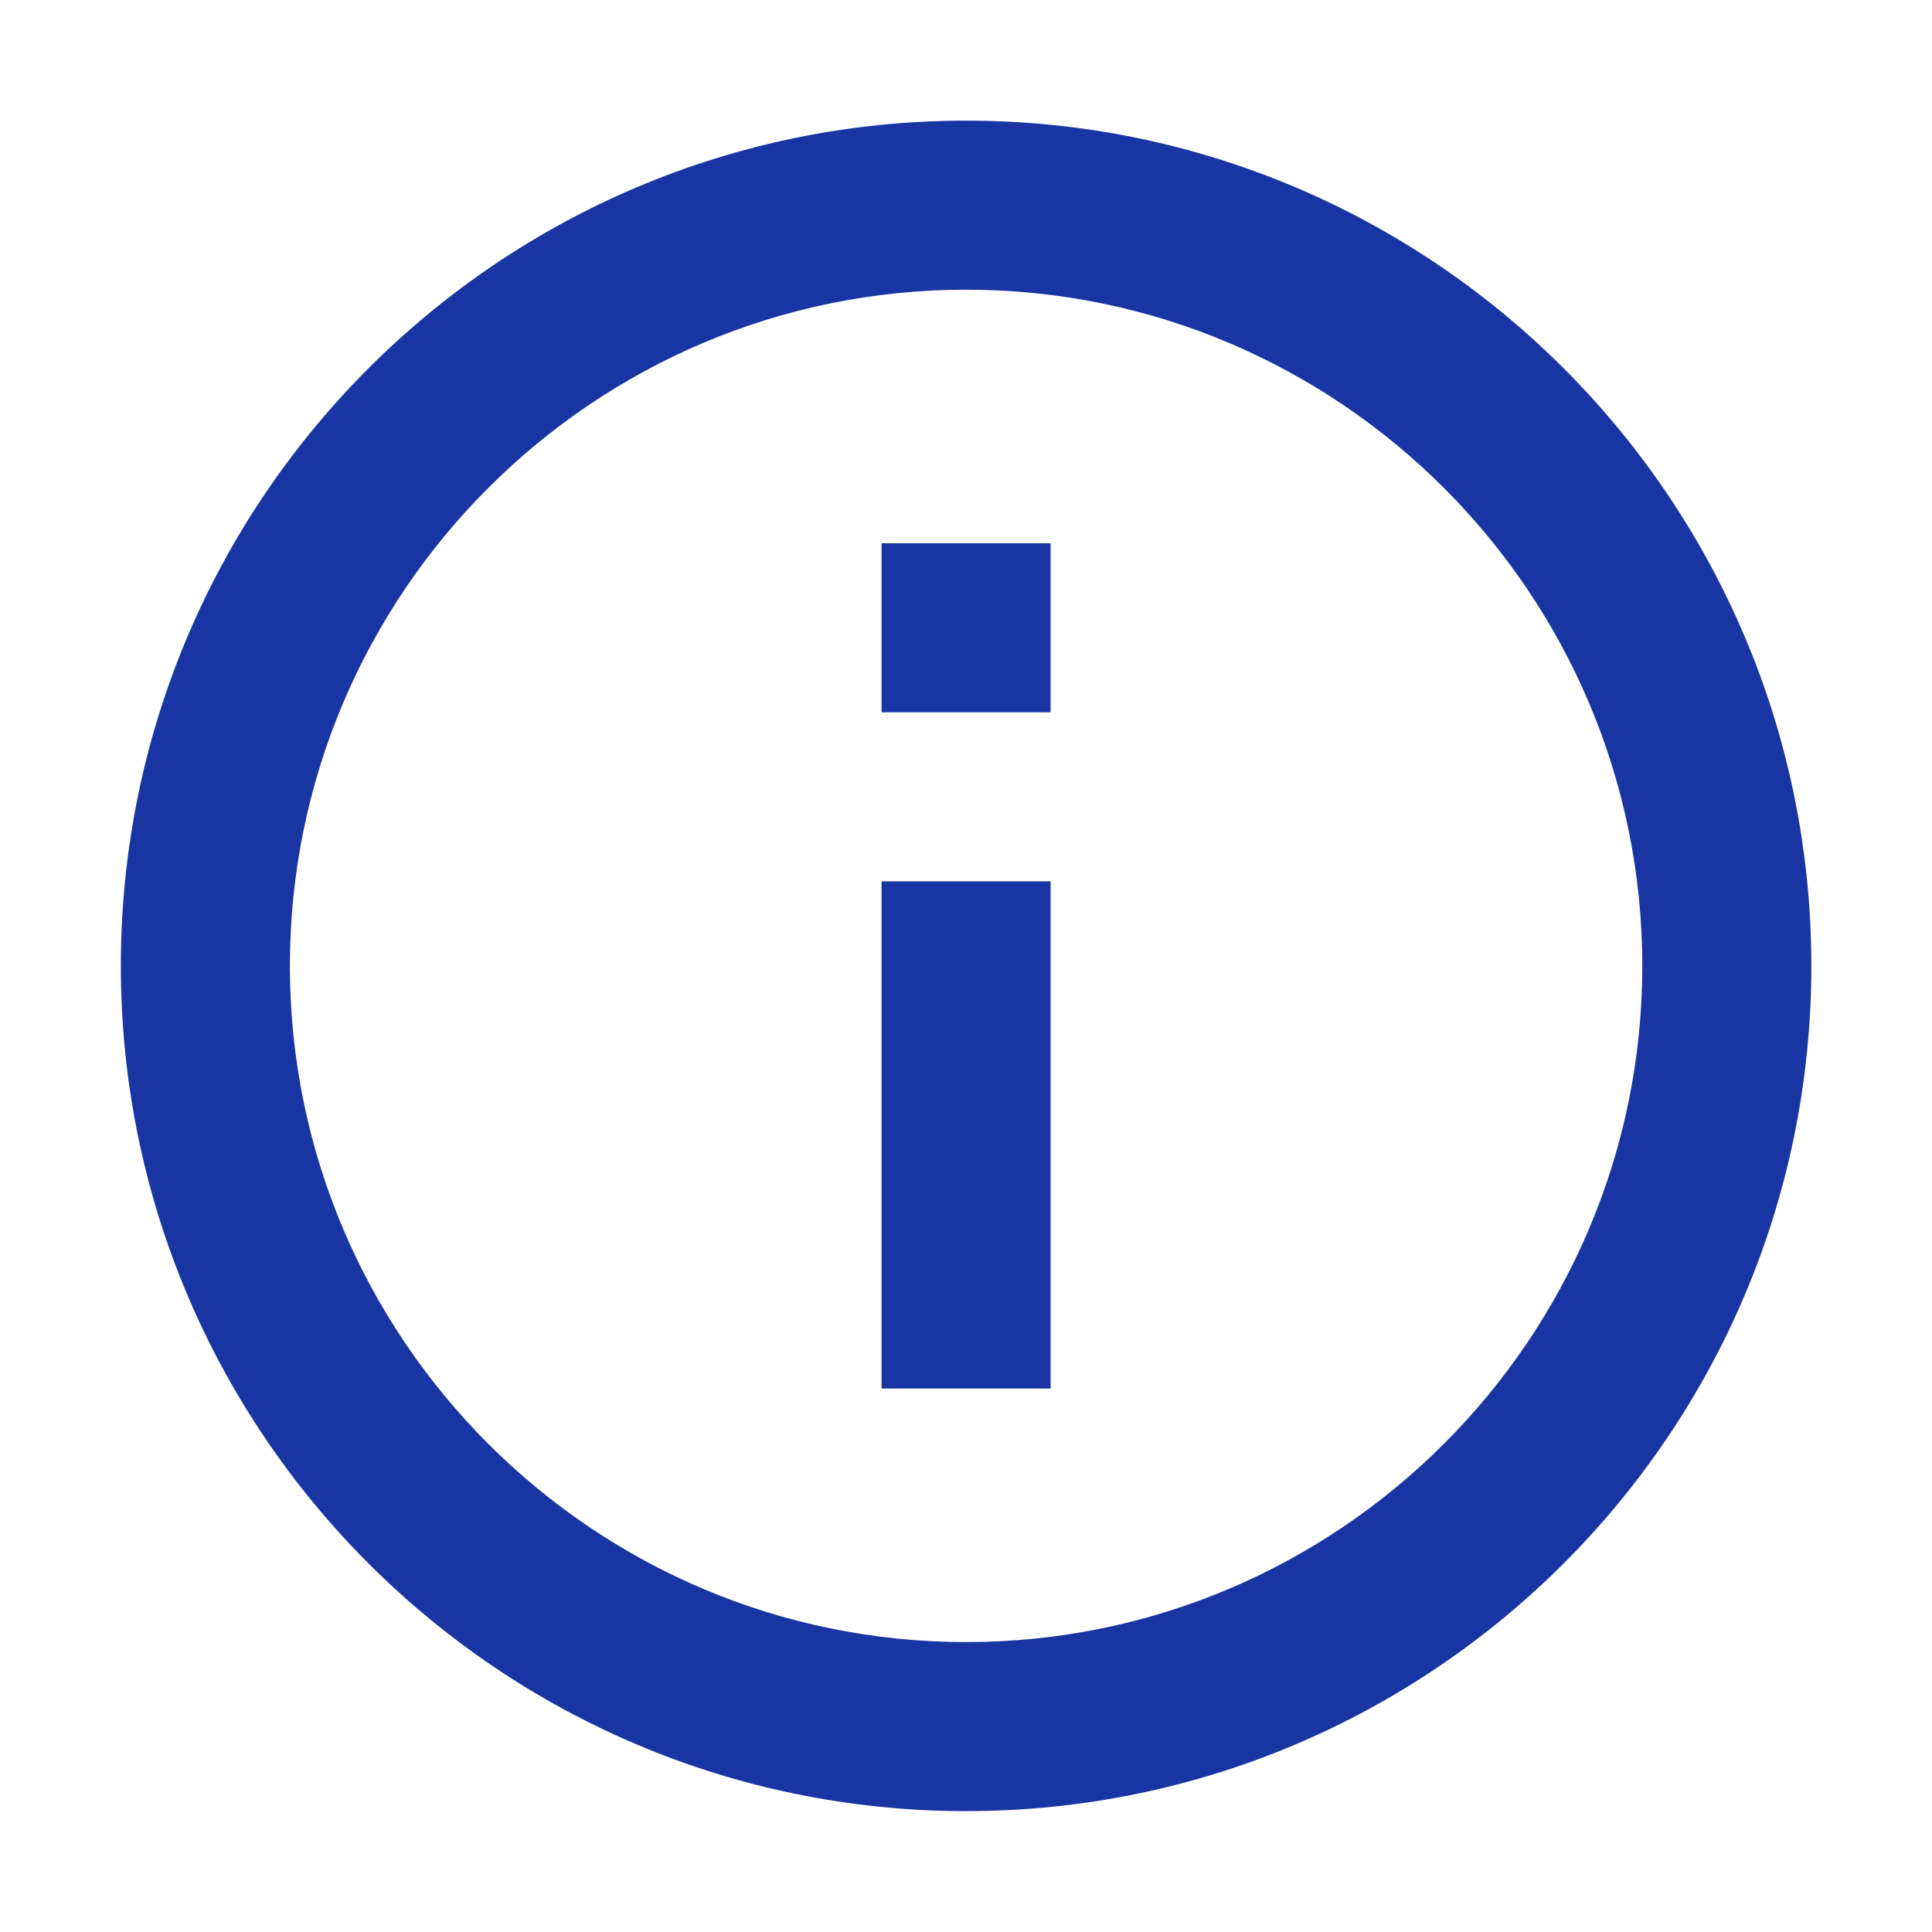
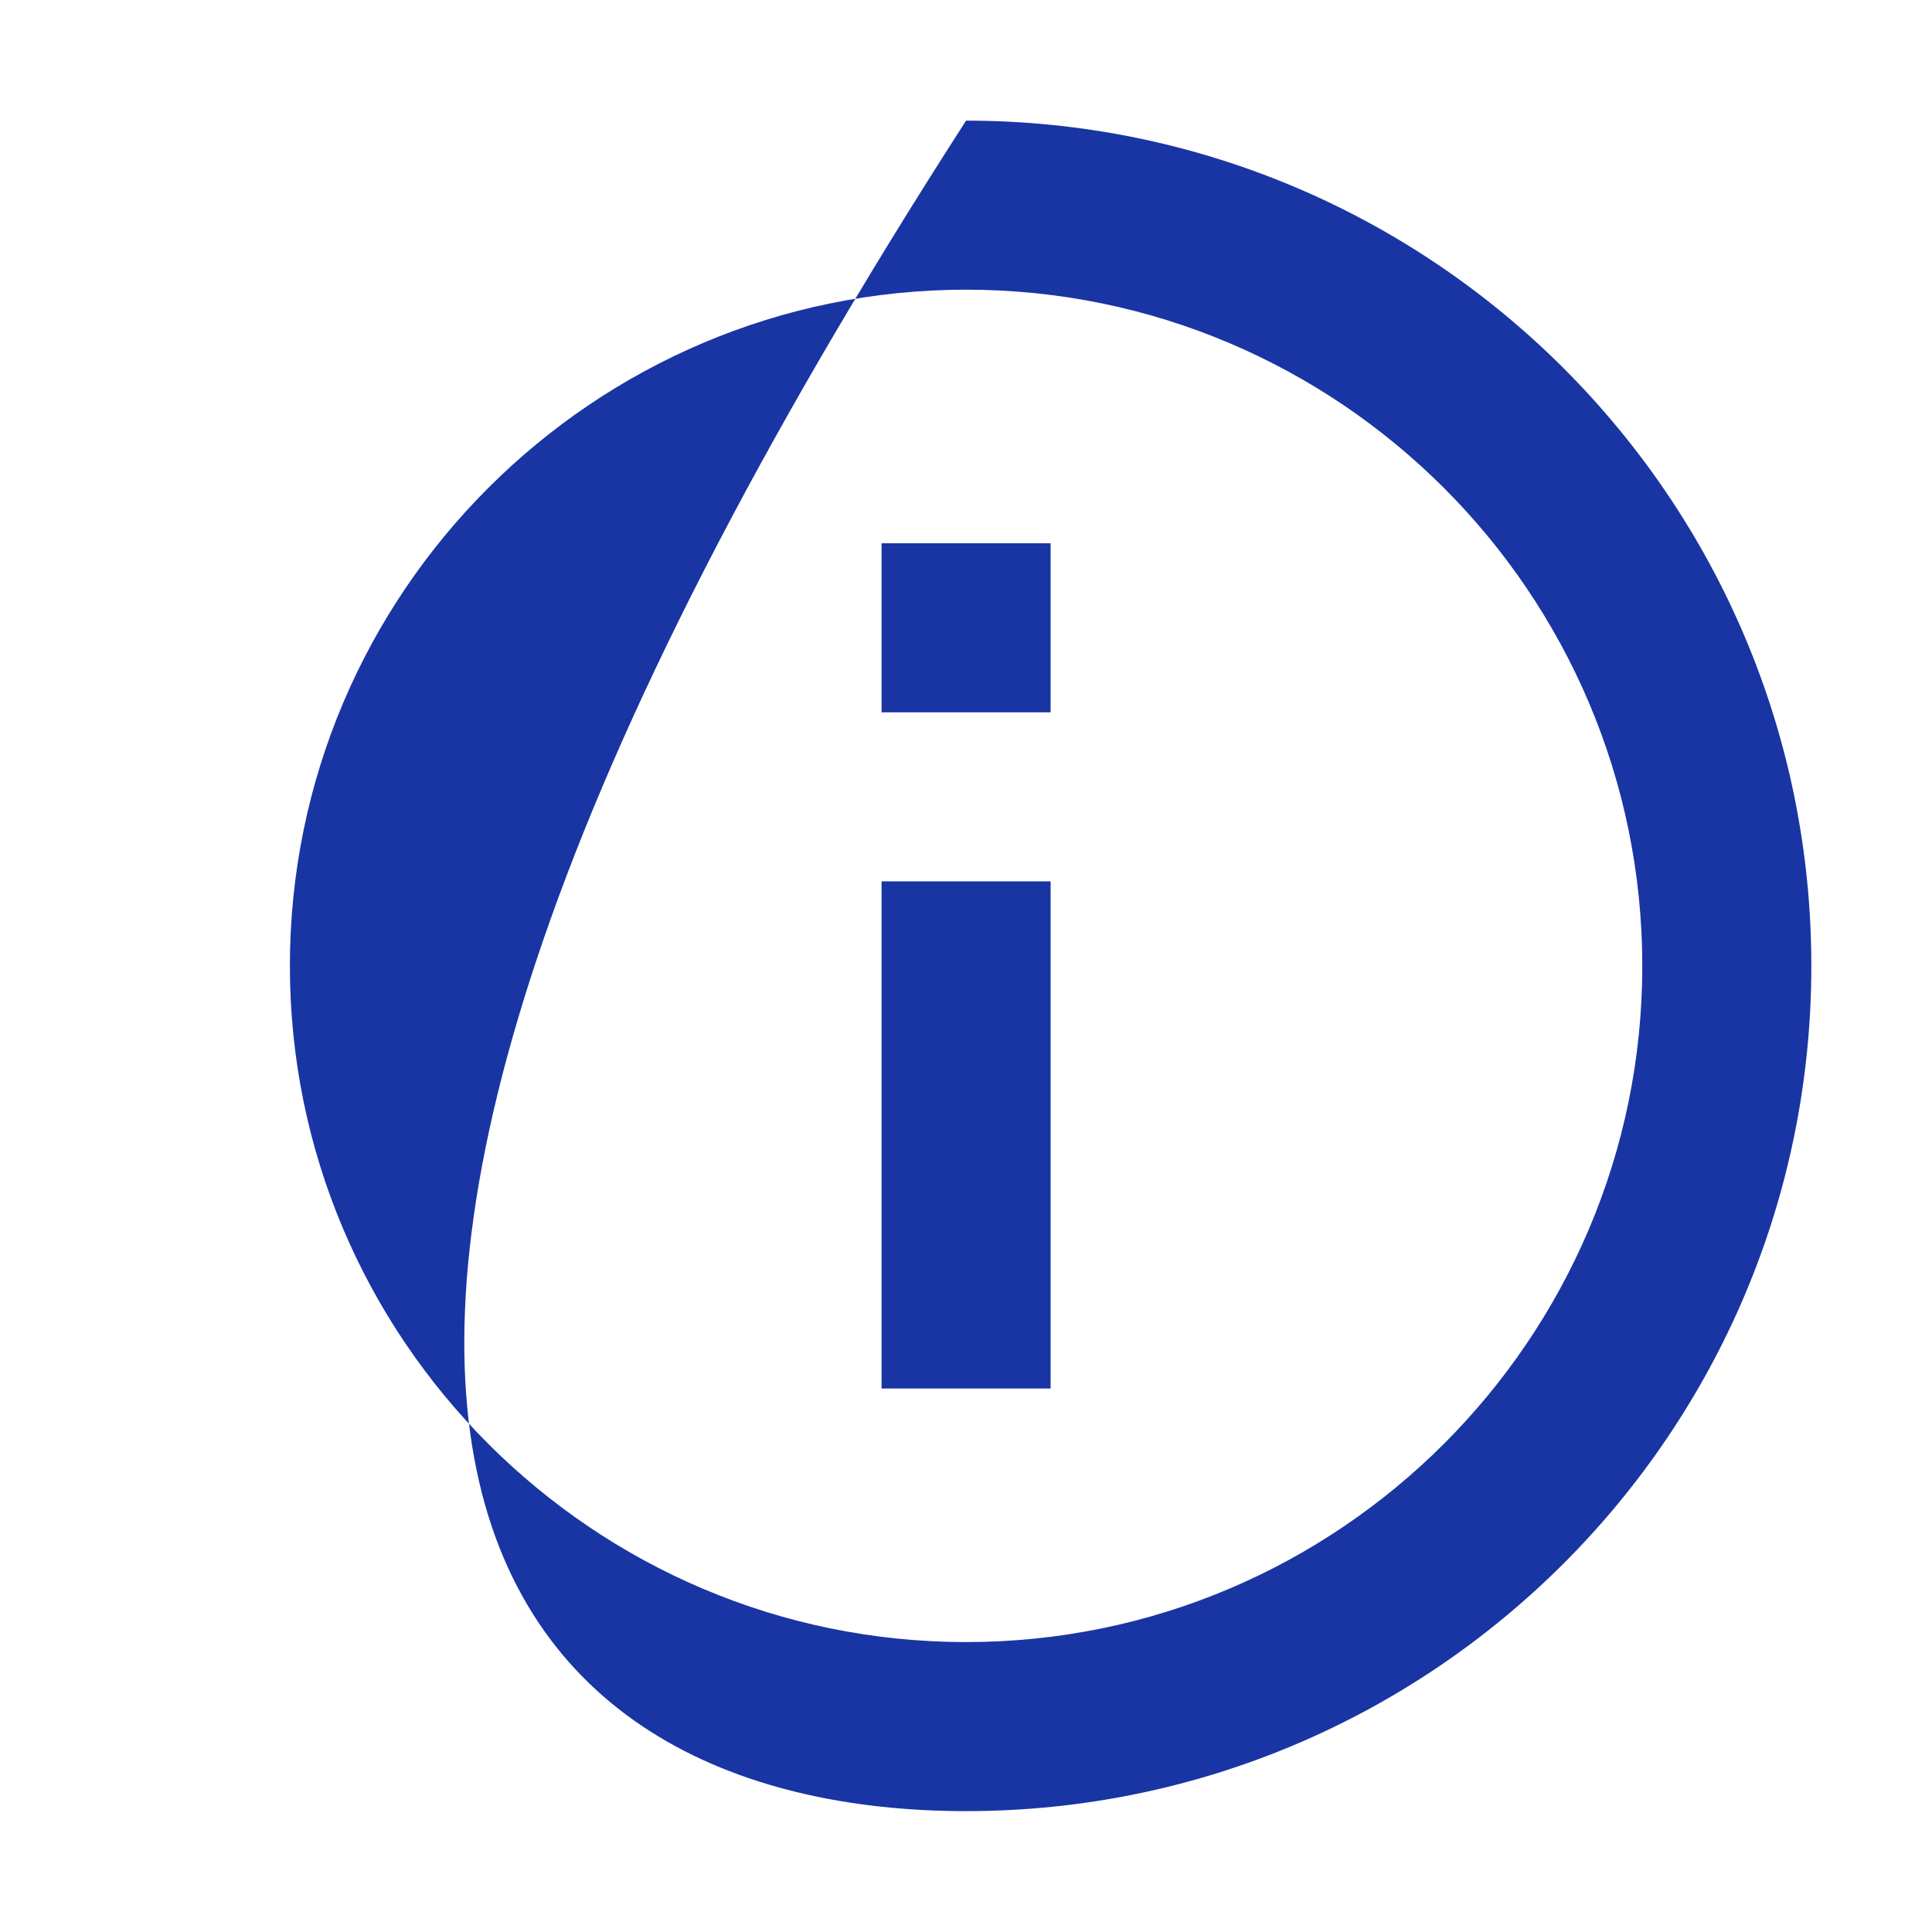
<svg xmlns="http://www.w3.org/2000/svg" version="1.1" baseProfile="full" width="64" height="64" viewBox="0 0 64.00 64.00" enable-background="new 0 0 64.00 64.00" xml:space="preserve">
-   <path fill="#1935a3" d="M 29.203,45.996L 34.803,45.996L 34.803,29.196L 29.203,29.196L 29.203,45.996 Z M 32.003,3.996C 16.547,3.996 4.003,16.54 4.003,31.996C 4.003,47.451 16.547,59.996 32.003,59.996C 47.457,59.996 60.003,47.451 60.003,31.996C 60.003,16.54 47.457,3.996 32.003,3.996 Z M 32.003,54.396C 19.654,54.396 9.603,44.345 9.603,31.996C 9.603,19.648 19.654,9.596 32.003,9.596C 44.351,9.596 54.403,19.648 54.403,31.996C 54.403,44.345 44.351,54.396 32.003,54.396 Z M 29.203,23.596L 34.803,23.596L 34.803,17.996L 29.203,17.996L 29.203,23.596 Z " />
+   <path fill="#1935a3" d="M 29.203,45.996L 34.803,45.996L 34.803,29.196L 29.203,29.196L 29.203,45.996 Z M 32.003,3.996C 4.003,47.451 16.547,59.996 32.003,59.996C 47.457,59.996 60.003,47.451 60.003,31.996C 60.003,16.54 47.457,3.996 32.003,3.996 Z M 32.003,54.396C 19.654,54.396 9.603,44.345 9.603,31.996C 9.603,19.648 19.654,9.596 32.003,9.596C 44.351,9.596 54.403,19.648 54.403,31.996C 54.403,44.345 44.351,54.396 32.003,54.396 Z M 29.203,23.596L 34.803,23.596L 34.803,17.996L 29.203,17.996L 29.203,23.596 Z " />
</svg>